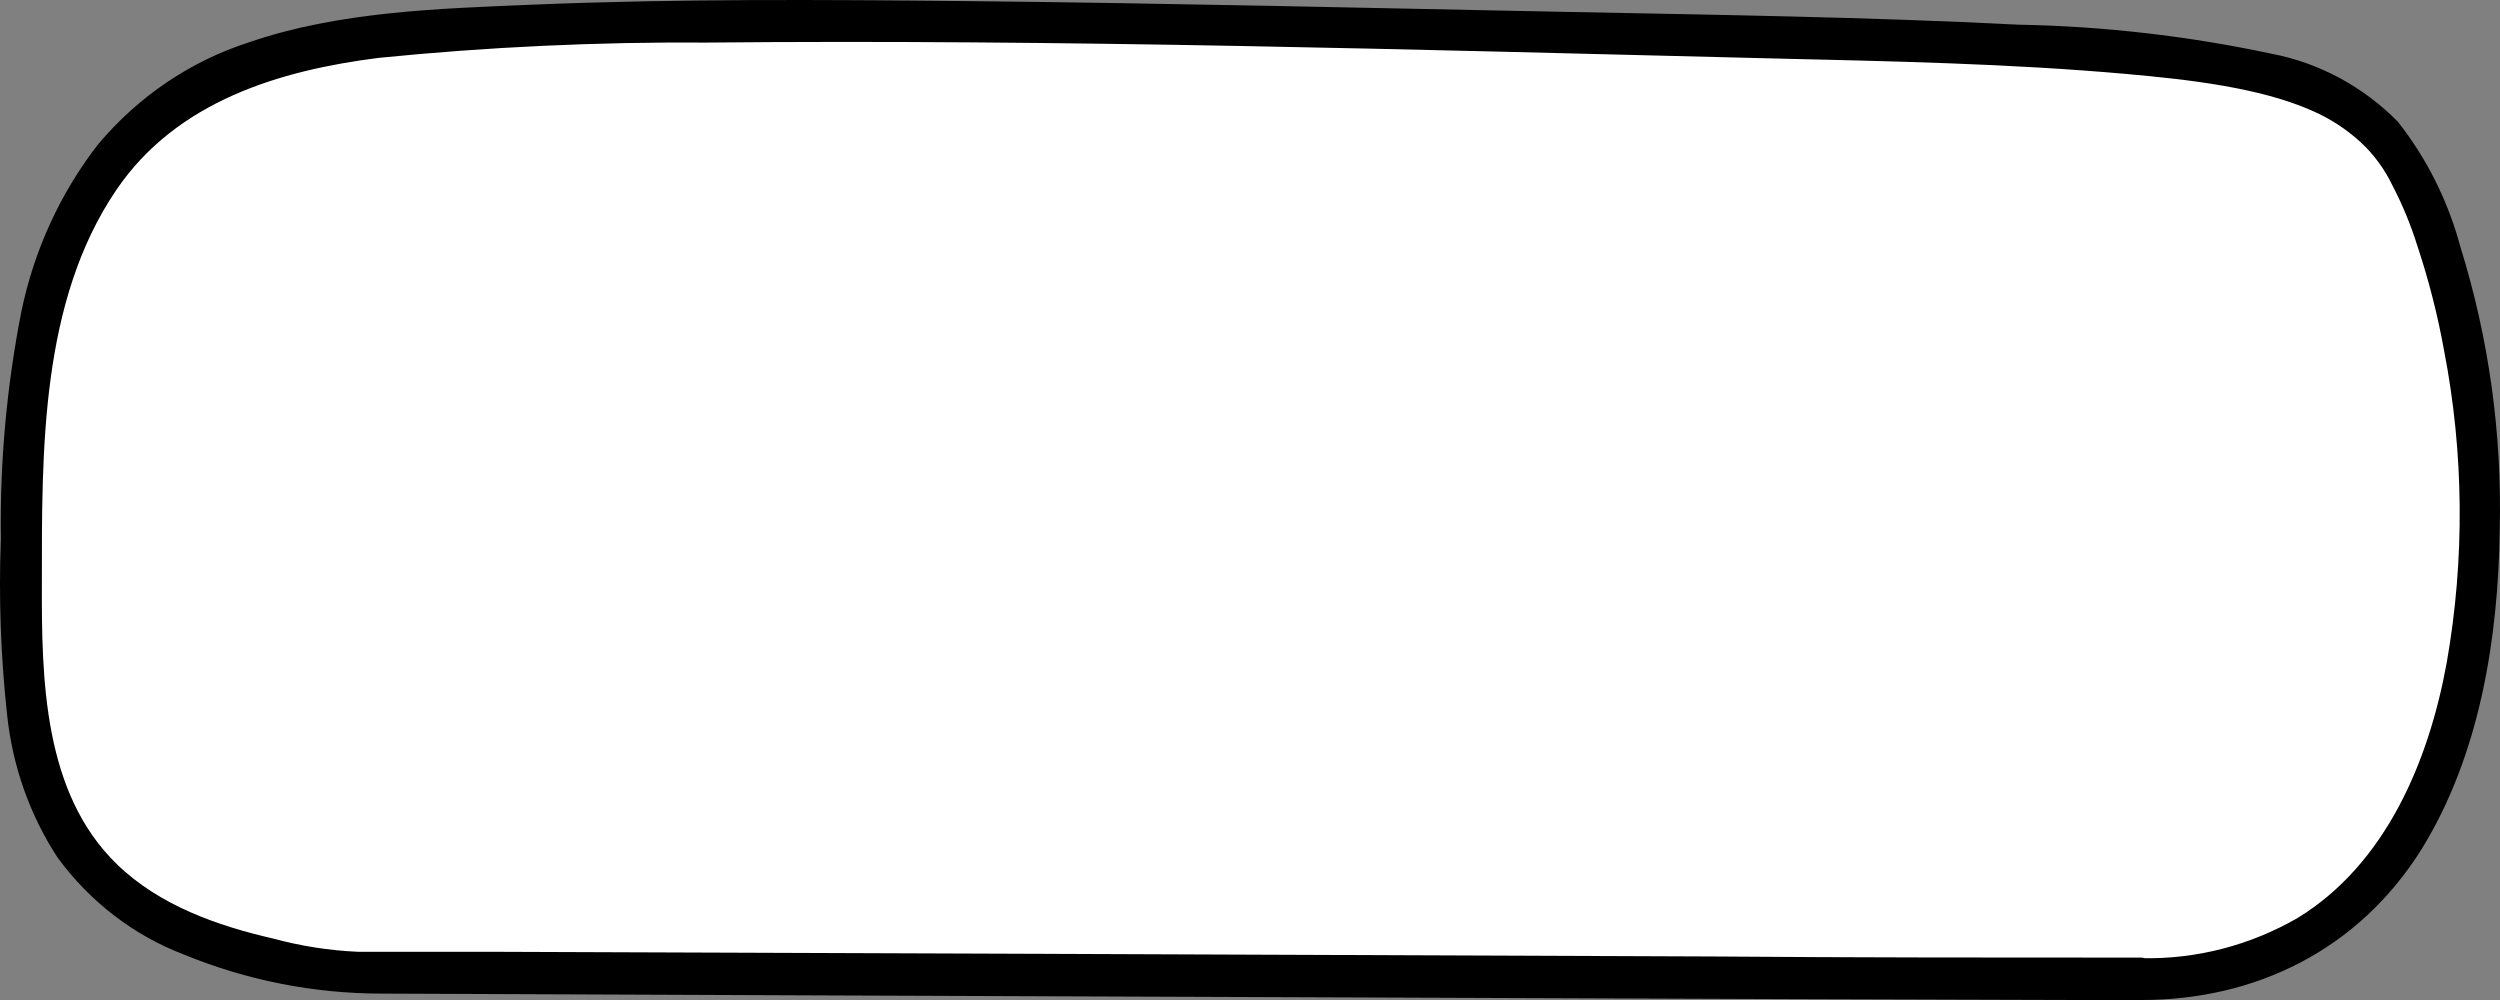
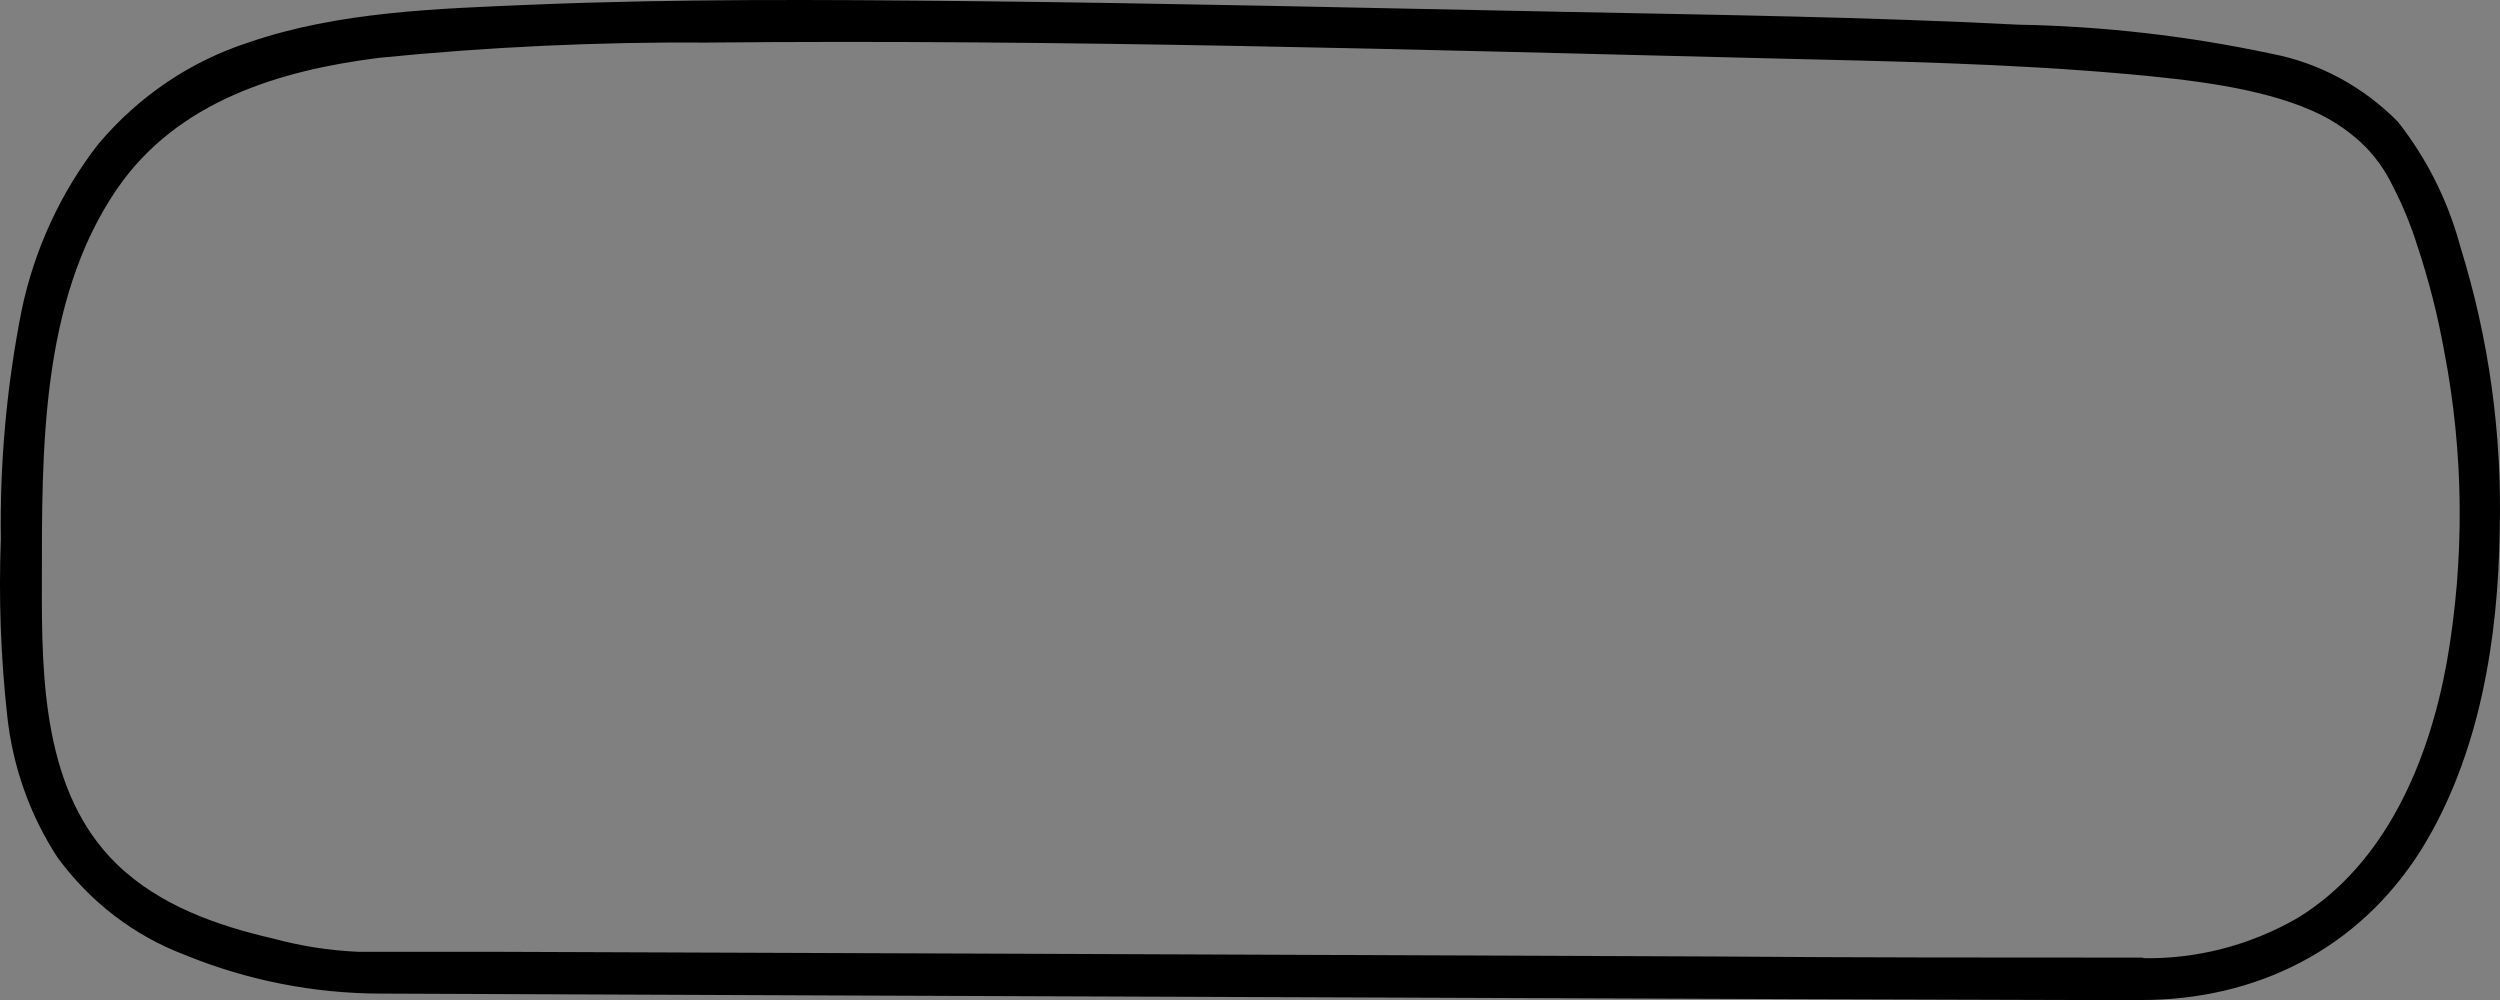
<svg xmlns="http://www.w3.org/2000/svg" width="140" height="56" viewBox="0 0 140 56" fill="none">
  <rect x="0" y="0" width="140" height="56" fill="#808080" stroke="none" />
  <g clip-path="url(#clip0_60_47651)">
-     <path d="M120.046 55C141.337 55 140.688 26.312 137.028 14.784C132.973 2.034 130.844 2.566 80.15 1.503C47.707 0.823 25.747 0.547 16.886 2.566C5.226 5.222 1.353 13.658 1.069 28.066C0.785 42.473 0.501 52.301 19.319 54.628C19.319 54.628 106.937 55 120.046 55Z" fill="white" />
    <path d="M119.932 56C126.317 56 132.074 53.194 135.605 47.56C138.863 42.285 139.905 35.786 139.986 29.625C140.115 24.276 139.373 18.942 137.79 13.852C137.103 11.277 135.907 8.88 134.279 6.815C132.332 4.842 129.867 3.516 127.197 3.007C122.533 2.013 117.791 1.469 113.032 1.382C104.574 0.949 96.115 0.833 87.657 0.665C76.528 0.443 65.398 0.179 54.269 0.063C46.104 -0.021 37.919 -0.074 29.754 0.264C24.513 0.485 18.958 0.643 13.93 2.374C10.669 3.425 7.752 5.397 5.502 8.071C3.384 10.795 1.911 14.001 1.201 17.429C0.374 21.624 -0.013 25.901 0.048 30.184C-0.077 33.48 0.042 36.781 0.402 40.059C0.704 42.915 1.674 45.65 3.225 48.024C5.04 50.503 7.498 52.388 10.307 53.457C13.82 54.897 17.561 55.638 21.336 55.641L47.014 55.747L85.846 55.895C95.964 55.937 106.102 55.972 116.26 56H119.932C120.216 55.972 120.479 55.835 120.67 55.615C120.862 55.396 120.968 55.11 120.968 54.813C120.968 54.516 120.862 54.23 120.67 54.011C120.479 53.791 120.216 53.654 119.932 53.626C111.929 53.626 103.936 53.626 95.933 53.563L58.498 53.415L27.275 53.299H20.03C18.435 53.228 16.851 52.98 15.306 52.561C12.179 51.843 8.942 50.714 6.554 48.404C2.426 44.405 2.325 38.044 2.345 32.579C2.345 25.246 2.264 16.88 6.523 10.624C9.903 5.655 15.69 3.935 21.224 3.239C27.338 2.627 33.477 2.341 39.618 2.384C59.469 2.194 79.34 2.785 99.181 3.27C105.828 3.429 112.496 3.555 119.123 4.146C122.522 4.452 126.529 4.895 129.463 6.193C130.452 6.619 131.368 7.211 132.175 7.944C132.931 8.639 133.549 9.481 133.996 10.423C134.551 11.492 135.011 12.612 135.372 13.768C136.01 15.682 136.51 17.642 136.869 19.634C137.982 25.387 138.033 31.31 137.021 37.084C136.009 42.675 133.581 48.383 128.694 51.39C126.018 52.941 122.994 53.724 119.932 53.658C119.671 53.71 119.435 53.855 119.266 54.069C119.096 54.283 119.003 54.551 119.003 54.829C119.003 55.106 119.096 55.375 119.266 55.589C119.435 55.803 119.671 55.948 119.932 56Z" fill="black" />
  </g>
  <defs>
    <clipPath id="clip0_60_47651">
      <rect width="140" height="56" fill="white" />
    </clipPath>
  </defs>
</svg>